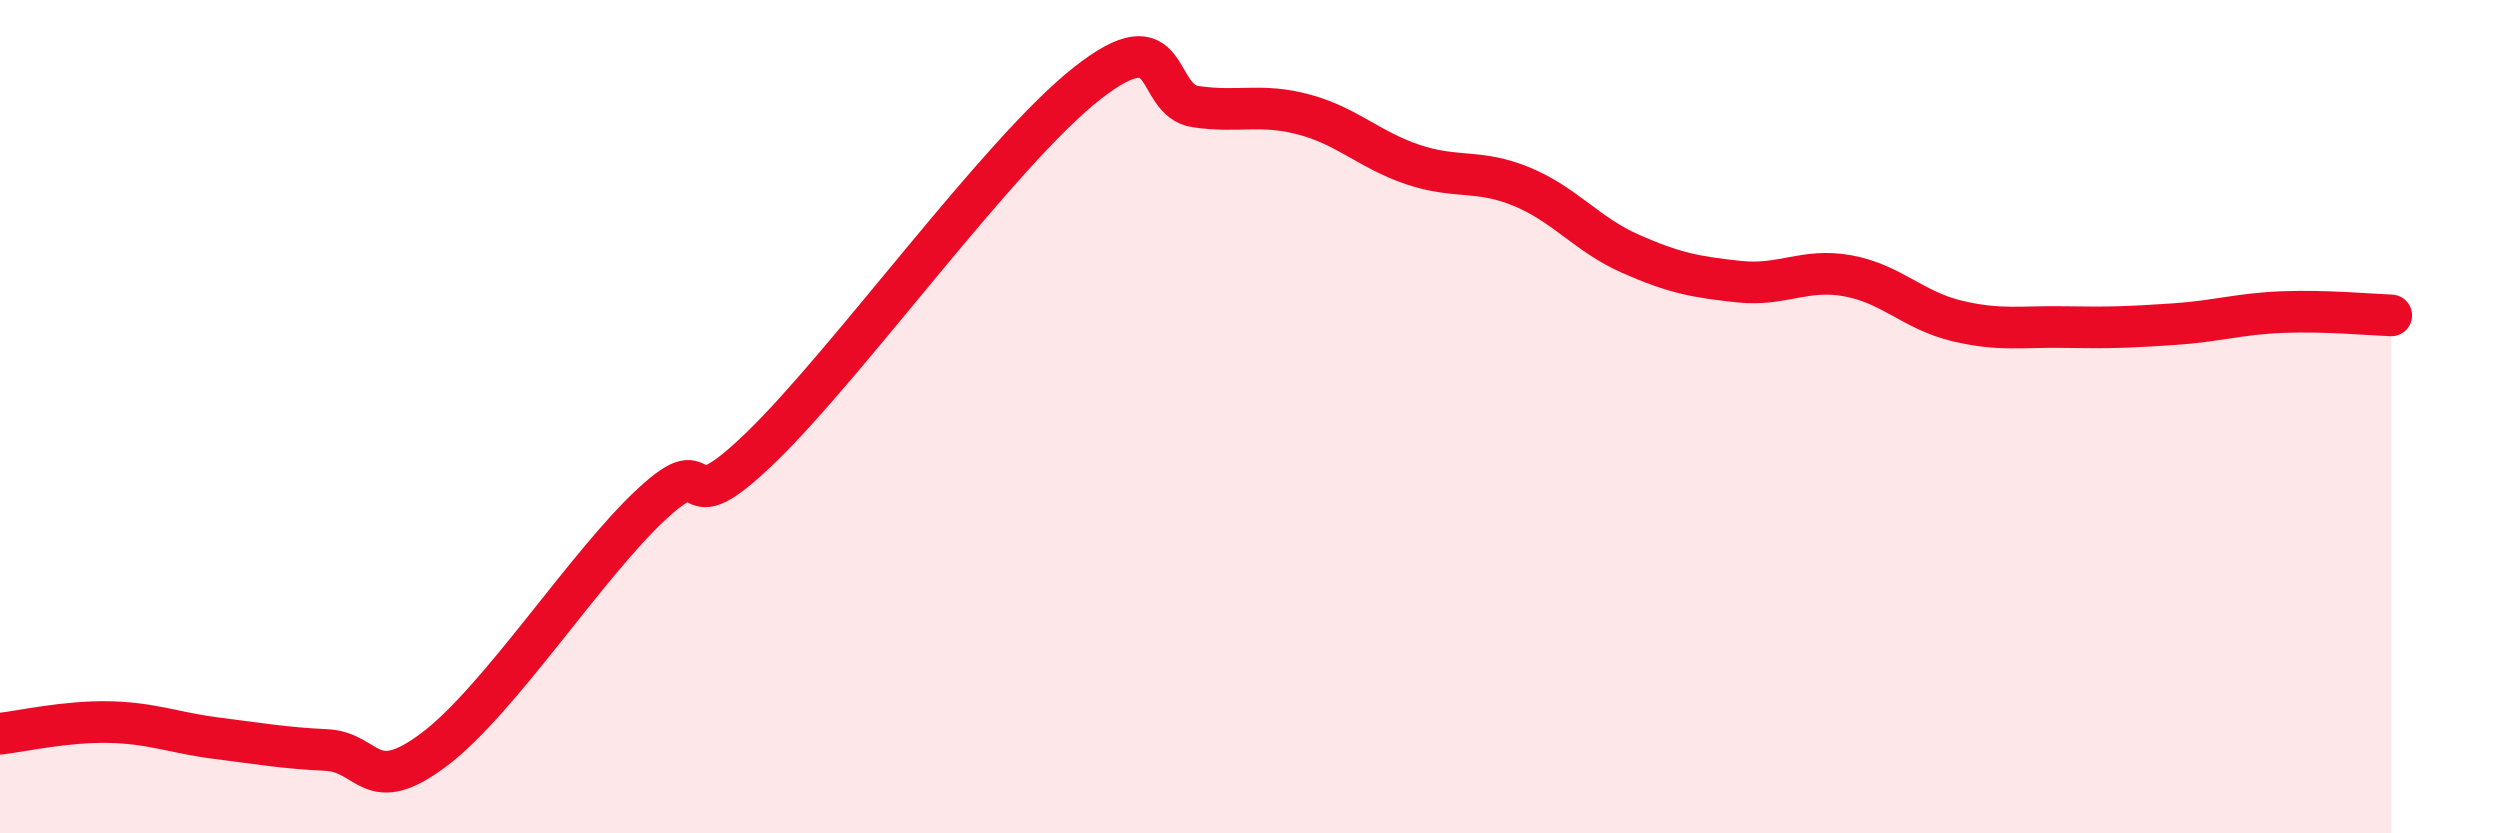
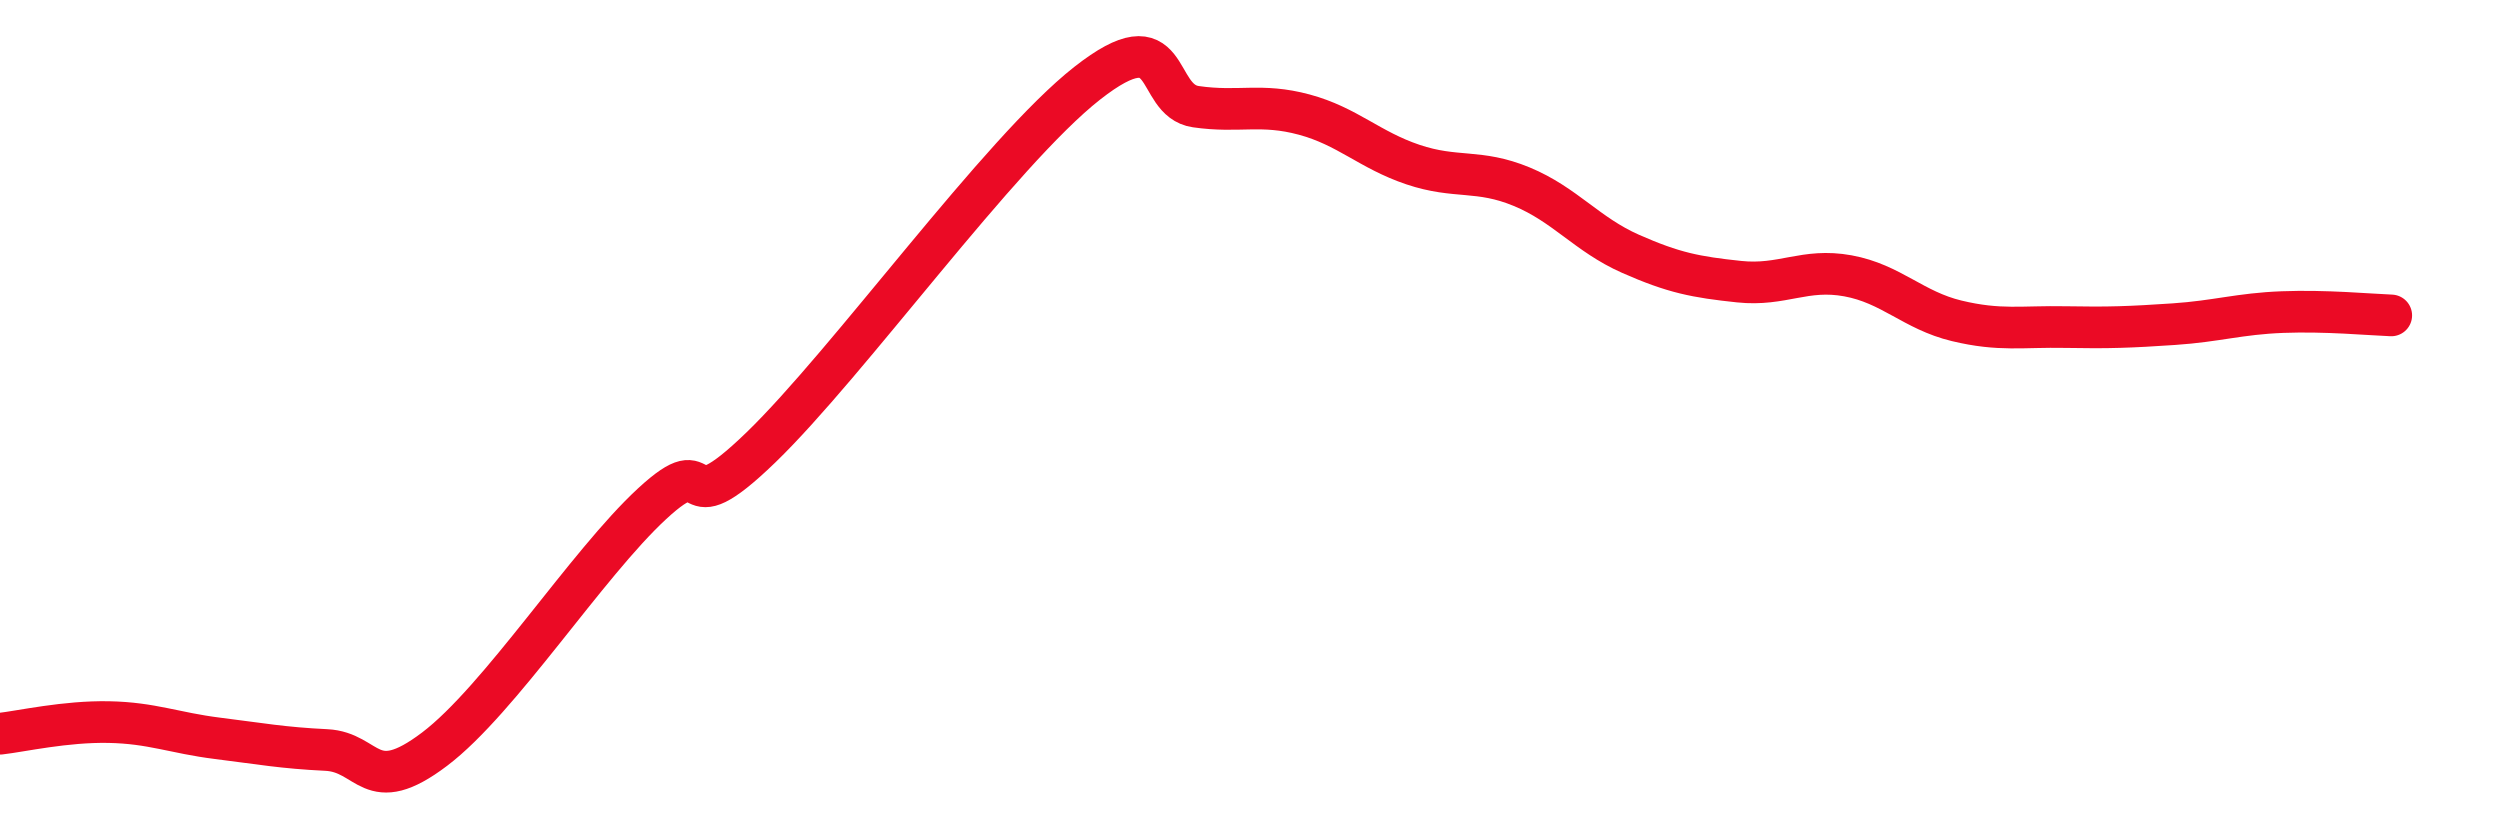
<svg xmlns="http://www.w3.org/2000/svg" width="60" height="20" viewBox="0 0 60 20">
-   <path d="M 0,17.61 C 0.52,17.55 1.57,17.31 2.61,17.33 C 3.65,17.35 4.18,17.59 5.22,17.72 C 6.26,17.85 6.79,17.95 7.83,18 C 8.87,18.05 8.87,19.16 10.43,17.98 C 11.99,16.8 14.08,13.54 15.65,12.09 C 17.22,10.64 16.17,12.76 18.26,10.74 C 20.35,8.72 24,3.64 26.09,2 C 28.18,0.36 27.66,2.41 28.7,2.56 C 29.74,2.71 30.26,2.47 31.3,2.75 C 32.34,3.03 32.87,3.6 33.91,3.95 C 34.95,4.3 35.48,4.05 36.52,4.48 C 37.56,4.91 38.09,5.63 39.13,6.09 C 40.17,6.55 40.7,6.65 41.74,6.76 C 42.78,6.87 43.31,6.43 44.35,6.62 C 45.39,6.81 45.92,7.45 46.96,7.7 C 48,7.95 48.53,7.83 49.57,7.85 C 50.61,7.87 51.13,7.85 52.17,7.78 C 53.21,7.71 53.74,7.53 54.78,7.49 C 55.82,7.45 56.87,7.55 57.39,7.57L57.39 20L0 20Z" fill="#EB0A25" opacity="0.1" stroke-linecap="round" stroke-linejoin="round" />
  <path d="M 0,17.61 C 0.52,17.55 1.57,17.31 2.61,17.33 C 3.65,17.35 4.18,17.59 5.22,17.72 C 6.26,17.85 6.79,17.95 7.83,18 C 8.87,18.05 8.87,19.16 10.43,17.98 C 11.99,16.8 14.08,13.54 15.65,12.09 C 17.22,10.64 16.17,12.76 18.26,10.74 C 20.35,8.72 24,3.64 26.09,2 C 28.18,0.36 27.66,2.41 28.7,2.56 C 29.74,2.71 30.26,2.47 31.3,2.75 C 32.34,3.03 32.87,3.6 33.91,3.95 C 34.95,4.3 35.48,4.05 36.52,4.48 C 37.56,4.91 38.09,5.63 39.13,6.09 C 40.17,6.55 40.7,6.65 41.74,6.76 C 42.78,6.87 43.31,6.43 44.35,6.62 C 45.39,6.81 45.92,7.45 46.96,7.7 C 48,7.95 48.53,7.83 49.57,7.85 C 50.61,7.87 51.13,7.85 52.17,7.78 C 53.21,7.71 53.74,7.53 54.78,7.49 C 55.82,7.45 56.87,7.55 57.39,7.57" stroke="#EB0A25" stroke-width="1" fill="none" stroke-linecap="round" stroke-linejoin="round" />
</svg>